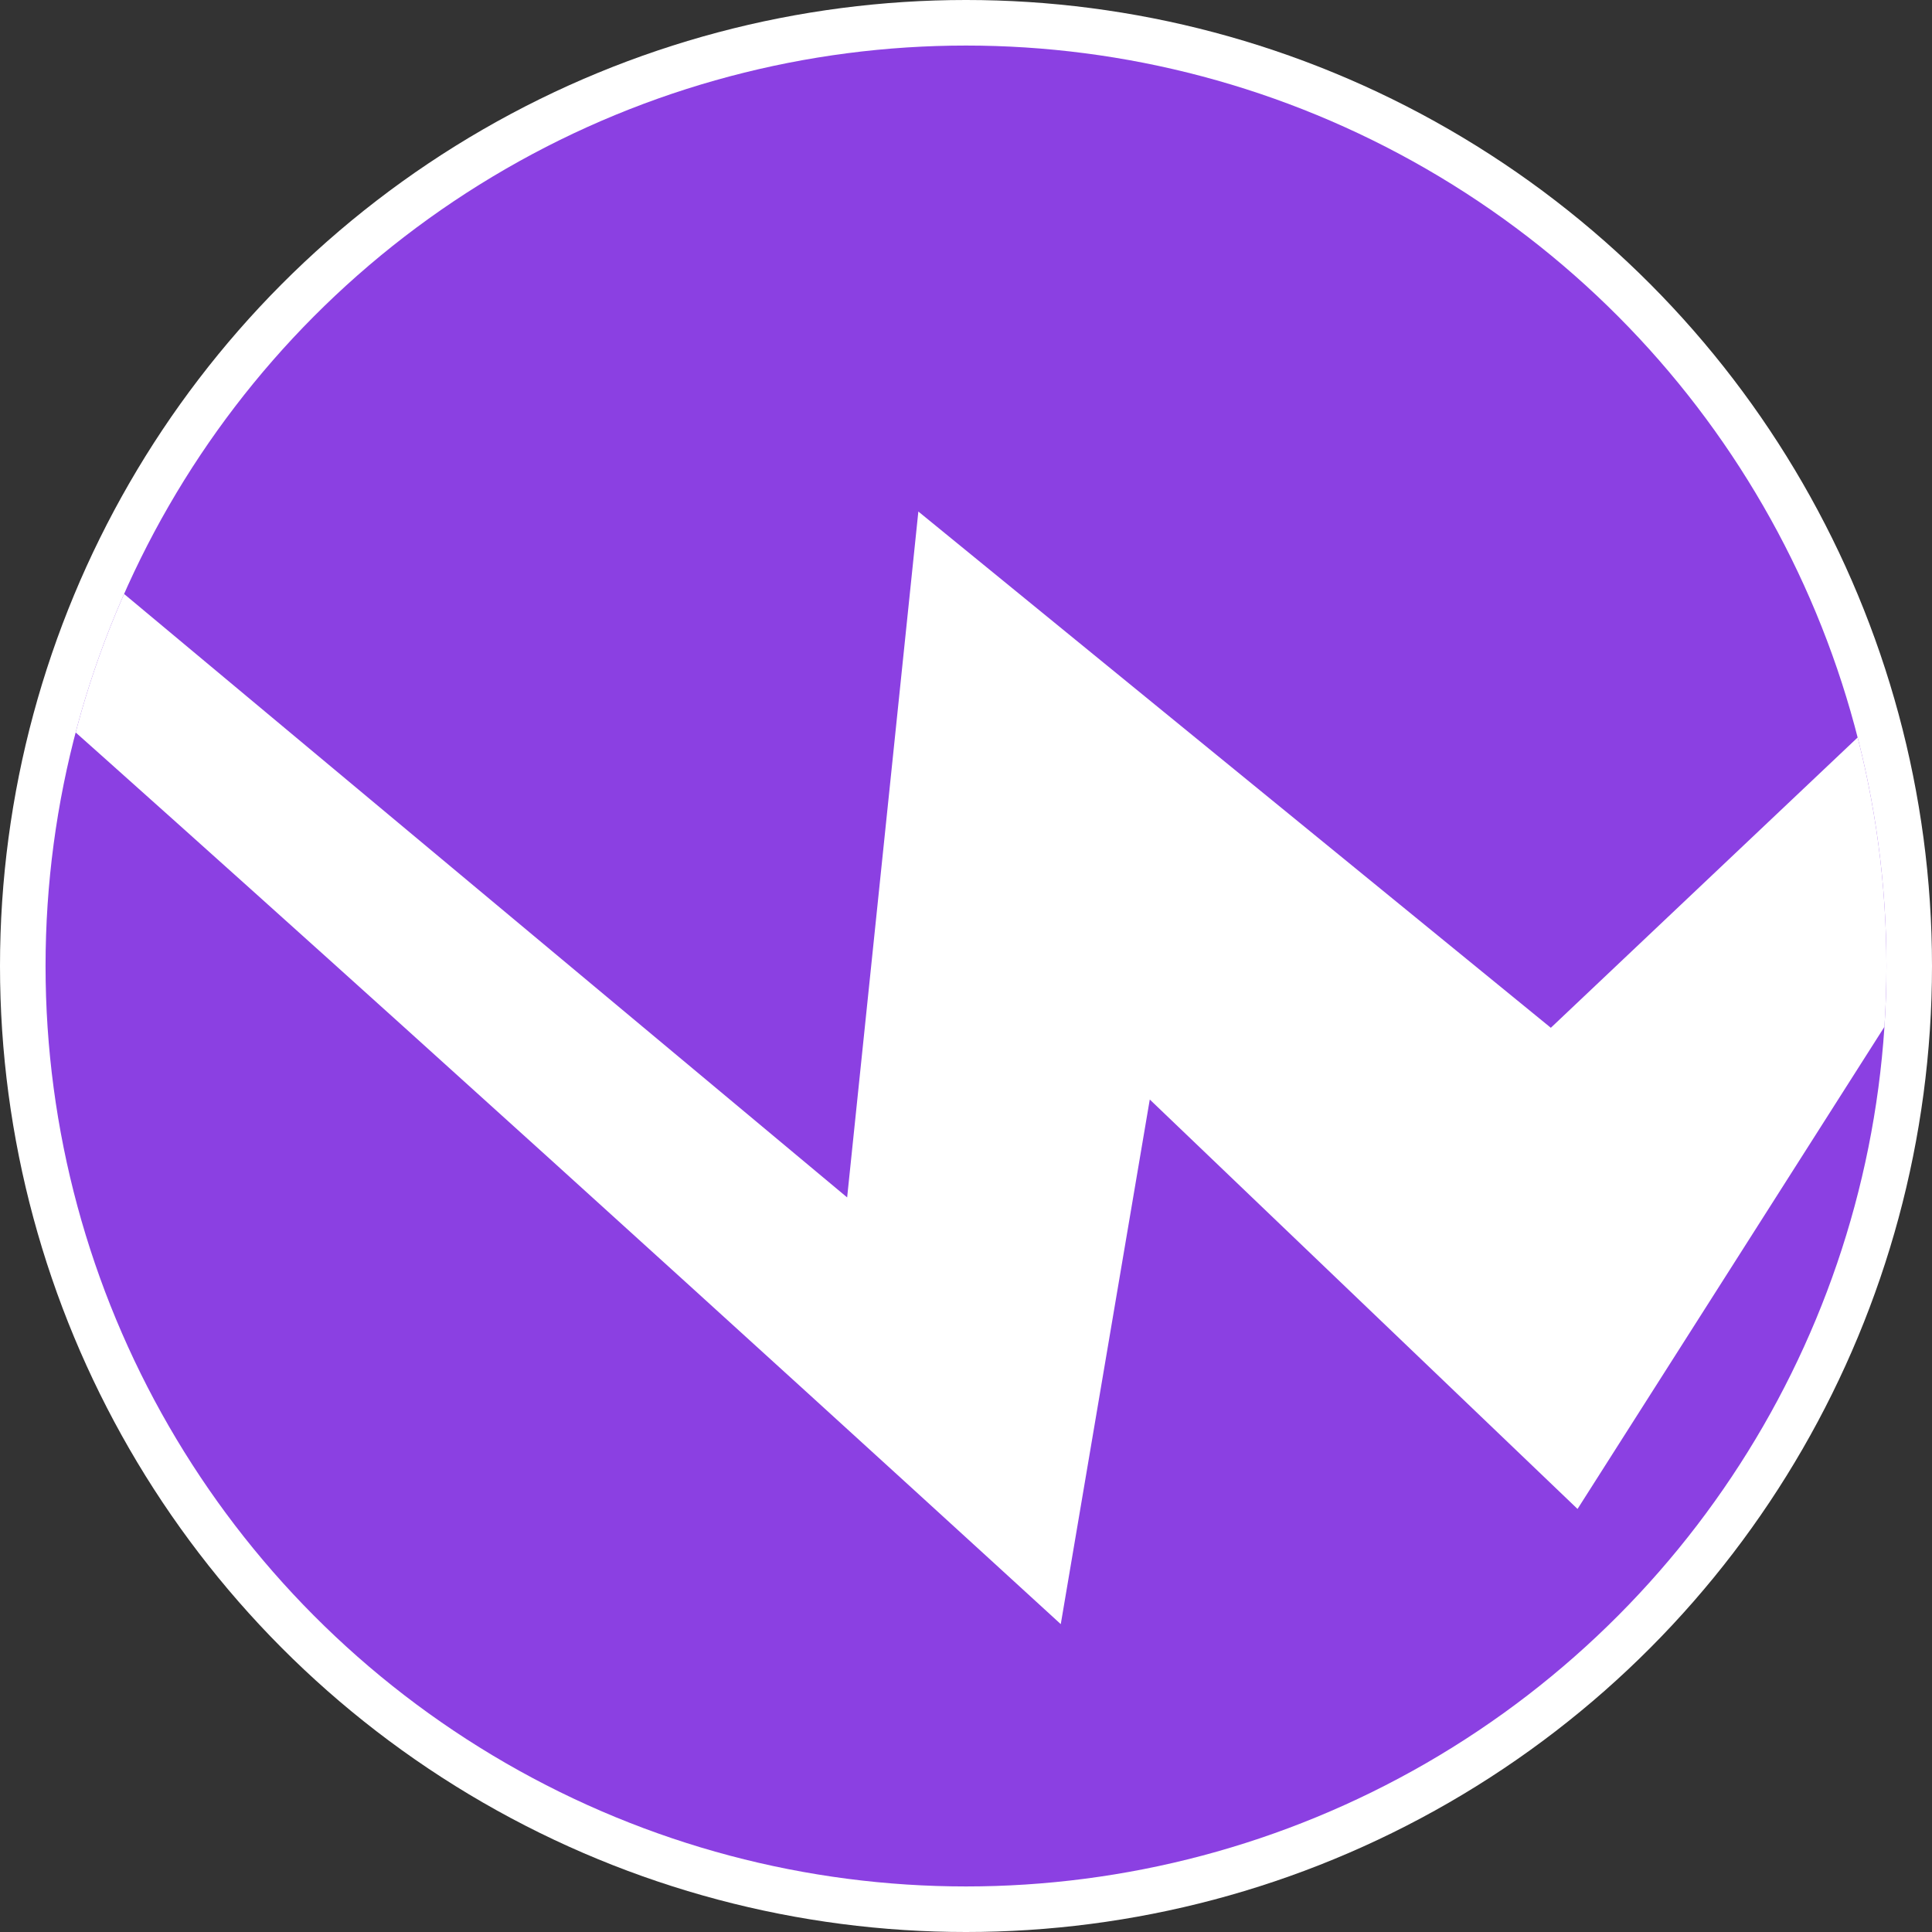
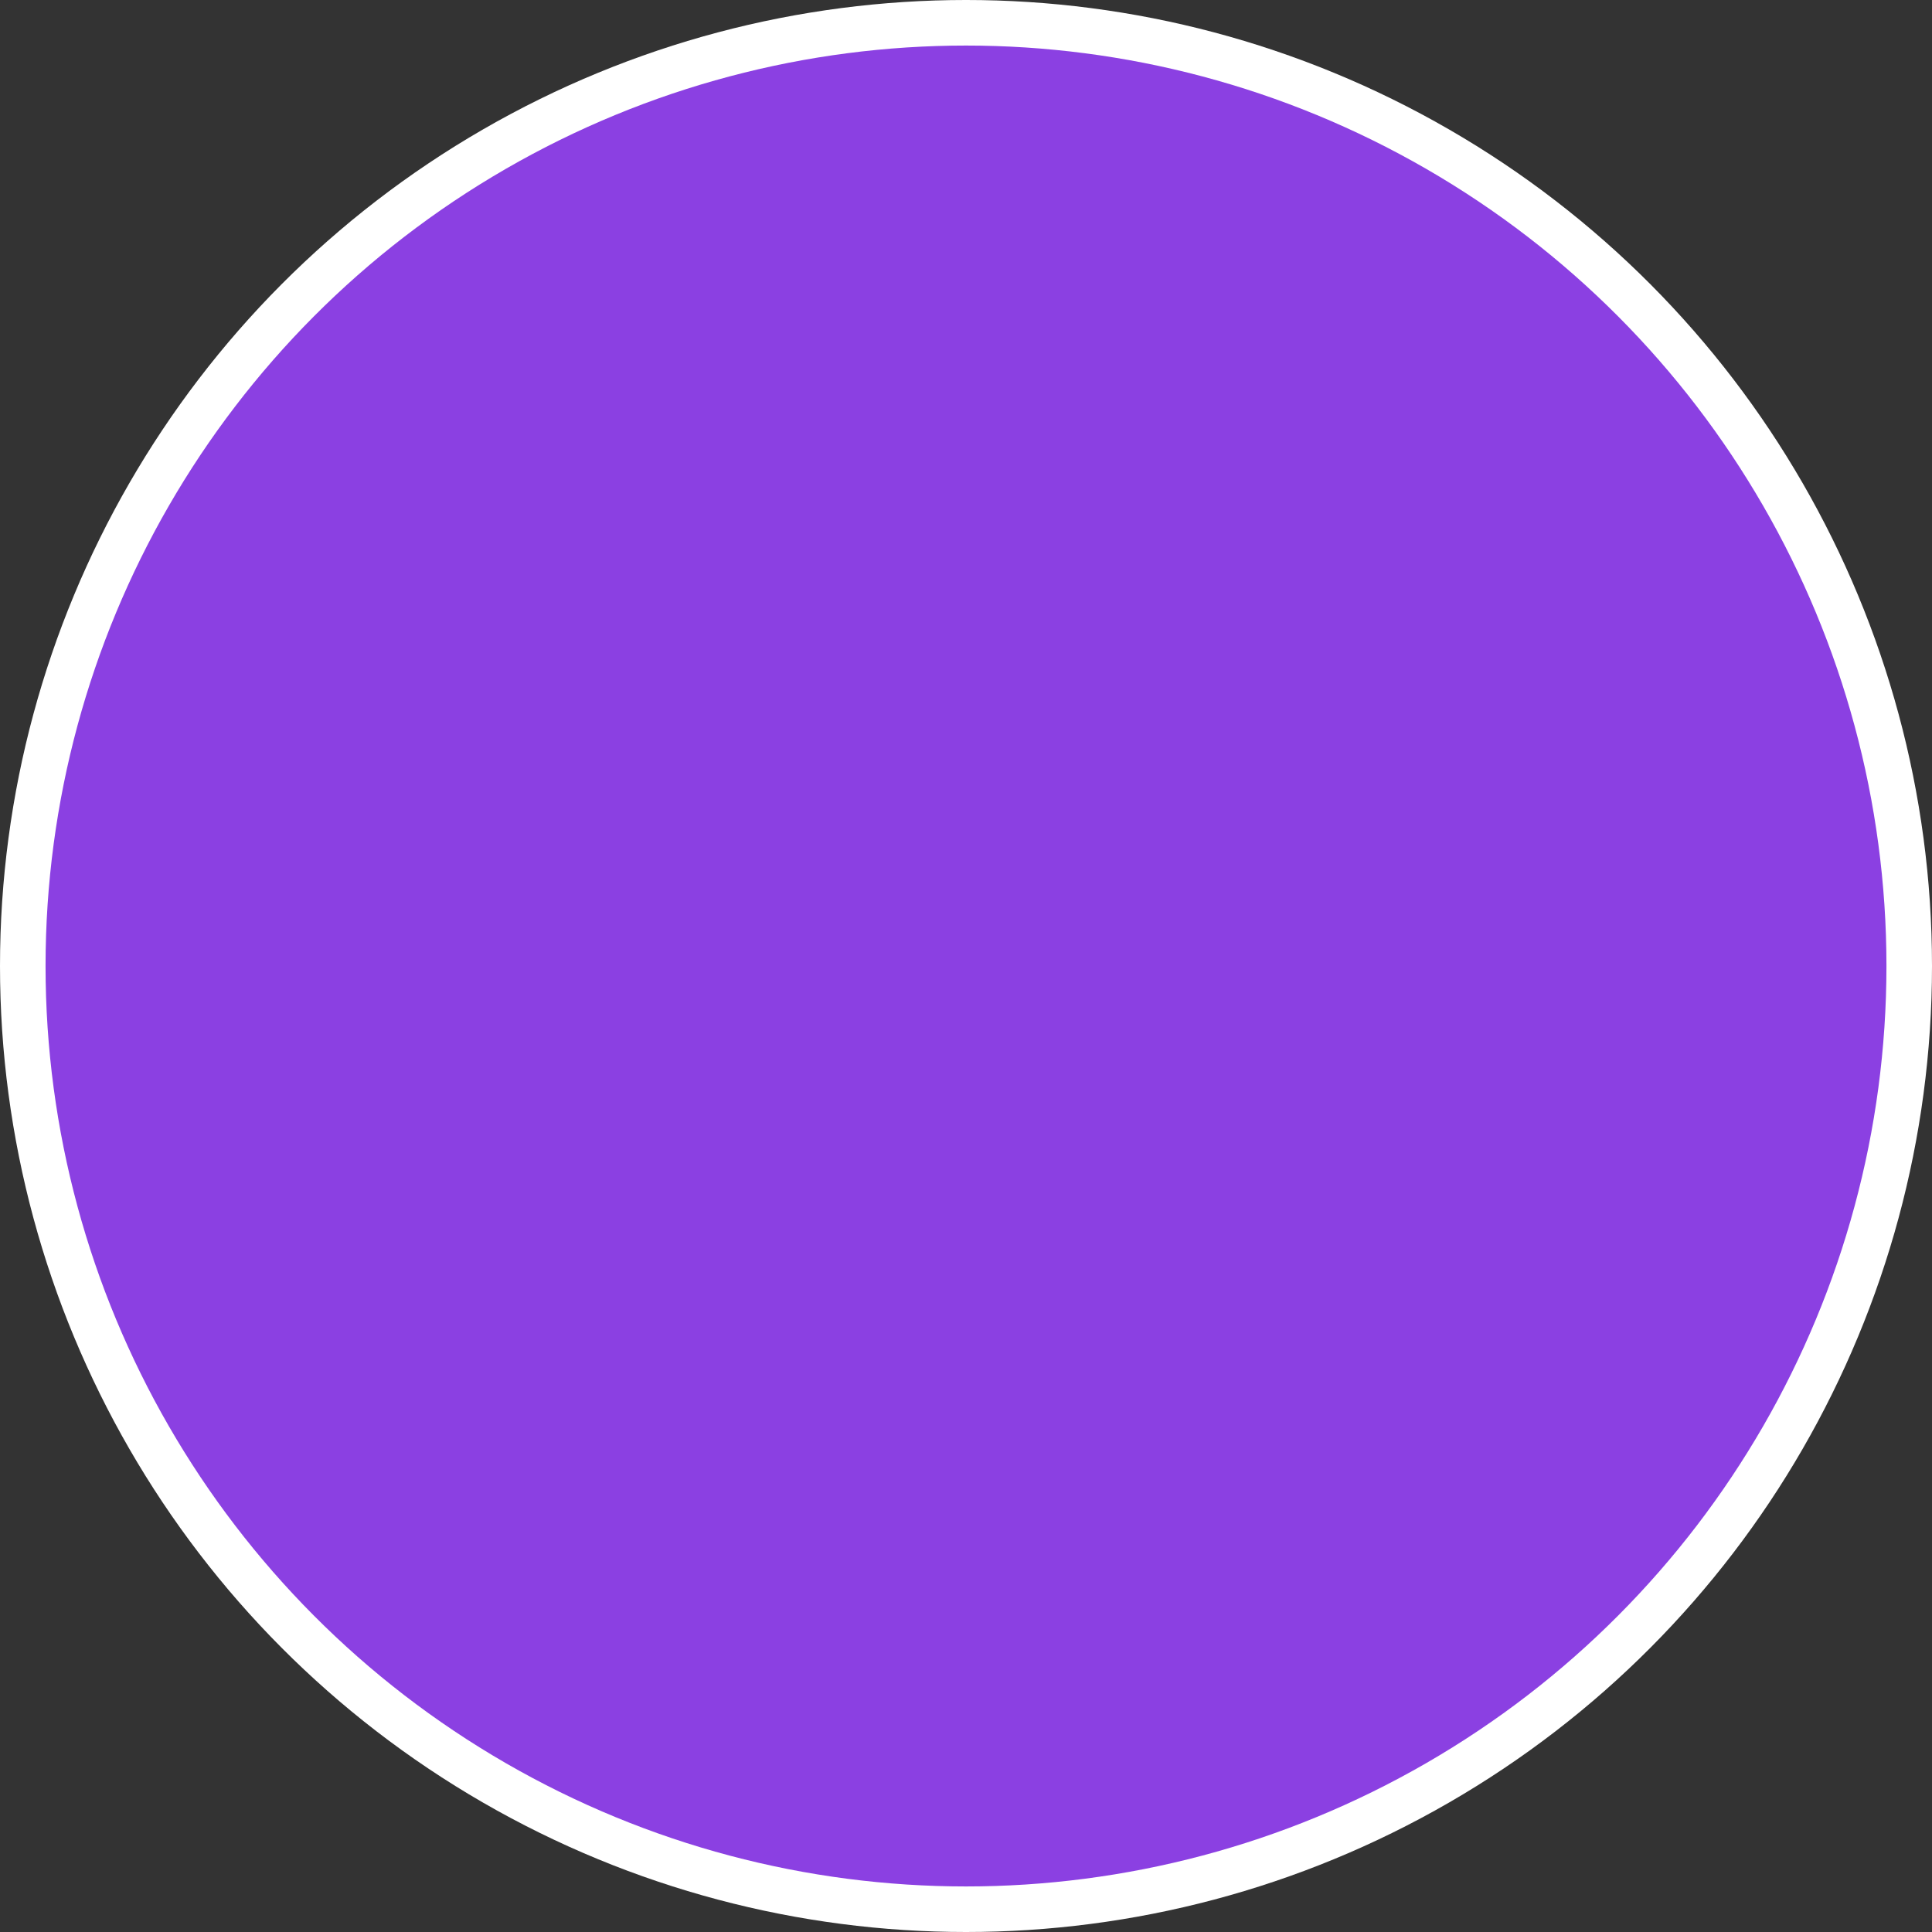
<svg xmlns="http://www.w3.org/2000/svg" xmlns:xlink="http://www.w3.org/1999/xlink" version="1.1" id="Layer_1" x="0px" y="0px" viewBox="0 0 369 369" style="enable-background:new 0 0 369 369;" xml:space="preserve">
  <rect x="0" y="0" width="369" height="369" fill="#333333" stroke="none" />
  <style type="text/css">
	.st0{fill:#FFFFFF;}
	.st1{fill:#8B40E2;}
	.st2{clip-path:url(#SVGID_2_);fill:#FFFFFF;}
</style>
  <circle class="st0" cx="184.5" cy="184.5" r="184.5" />
  <circle class="st1" cx="184.5" cy="184.5" r="175.8" />
  <g>
    <defs>
-       <circle id="SVGID_1_" cx="184.5" cy="184.5" r="175.8" />
-     </defs>
+       </defs>
    <clipPath id="SVGID_2_">
      <use xlink:href="#SVGID_1_" style="overflow:visible;" />
    </clipPath>
    <path class="st2" d="M-101.8,8.7l263.6,220l13.6-131l120.8,98.6L456.1,45L301.3,288.2L219.6,210l-17,100.2   c0,0-307.8-282.2-311.2-273.7S-101.8,8.7-101.8,8.7z" />
  </g>
</svg>